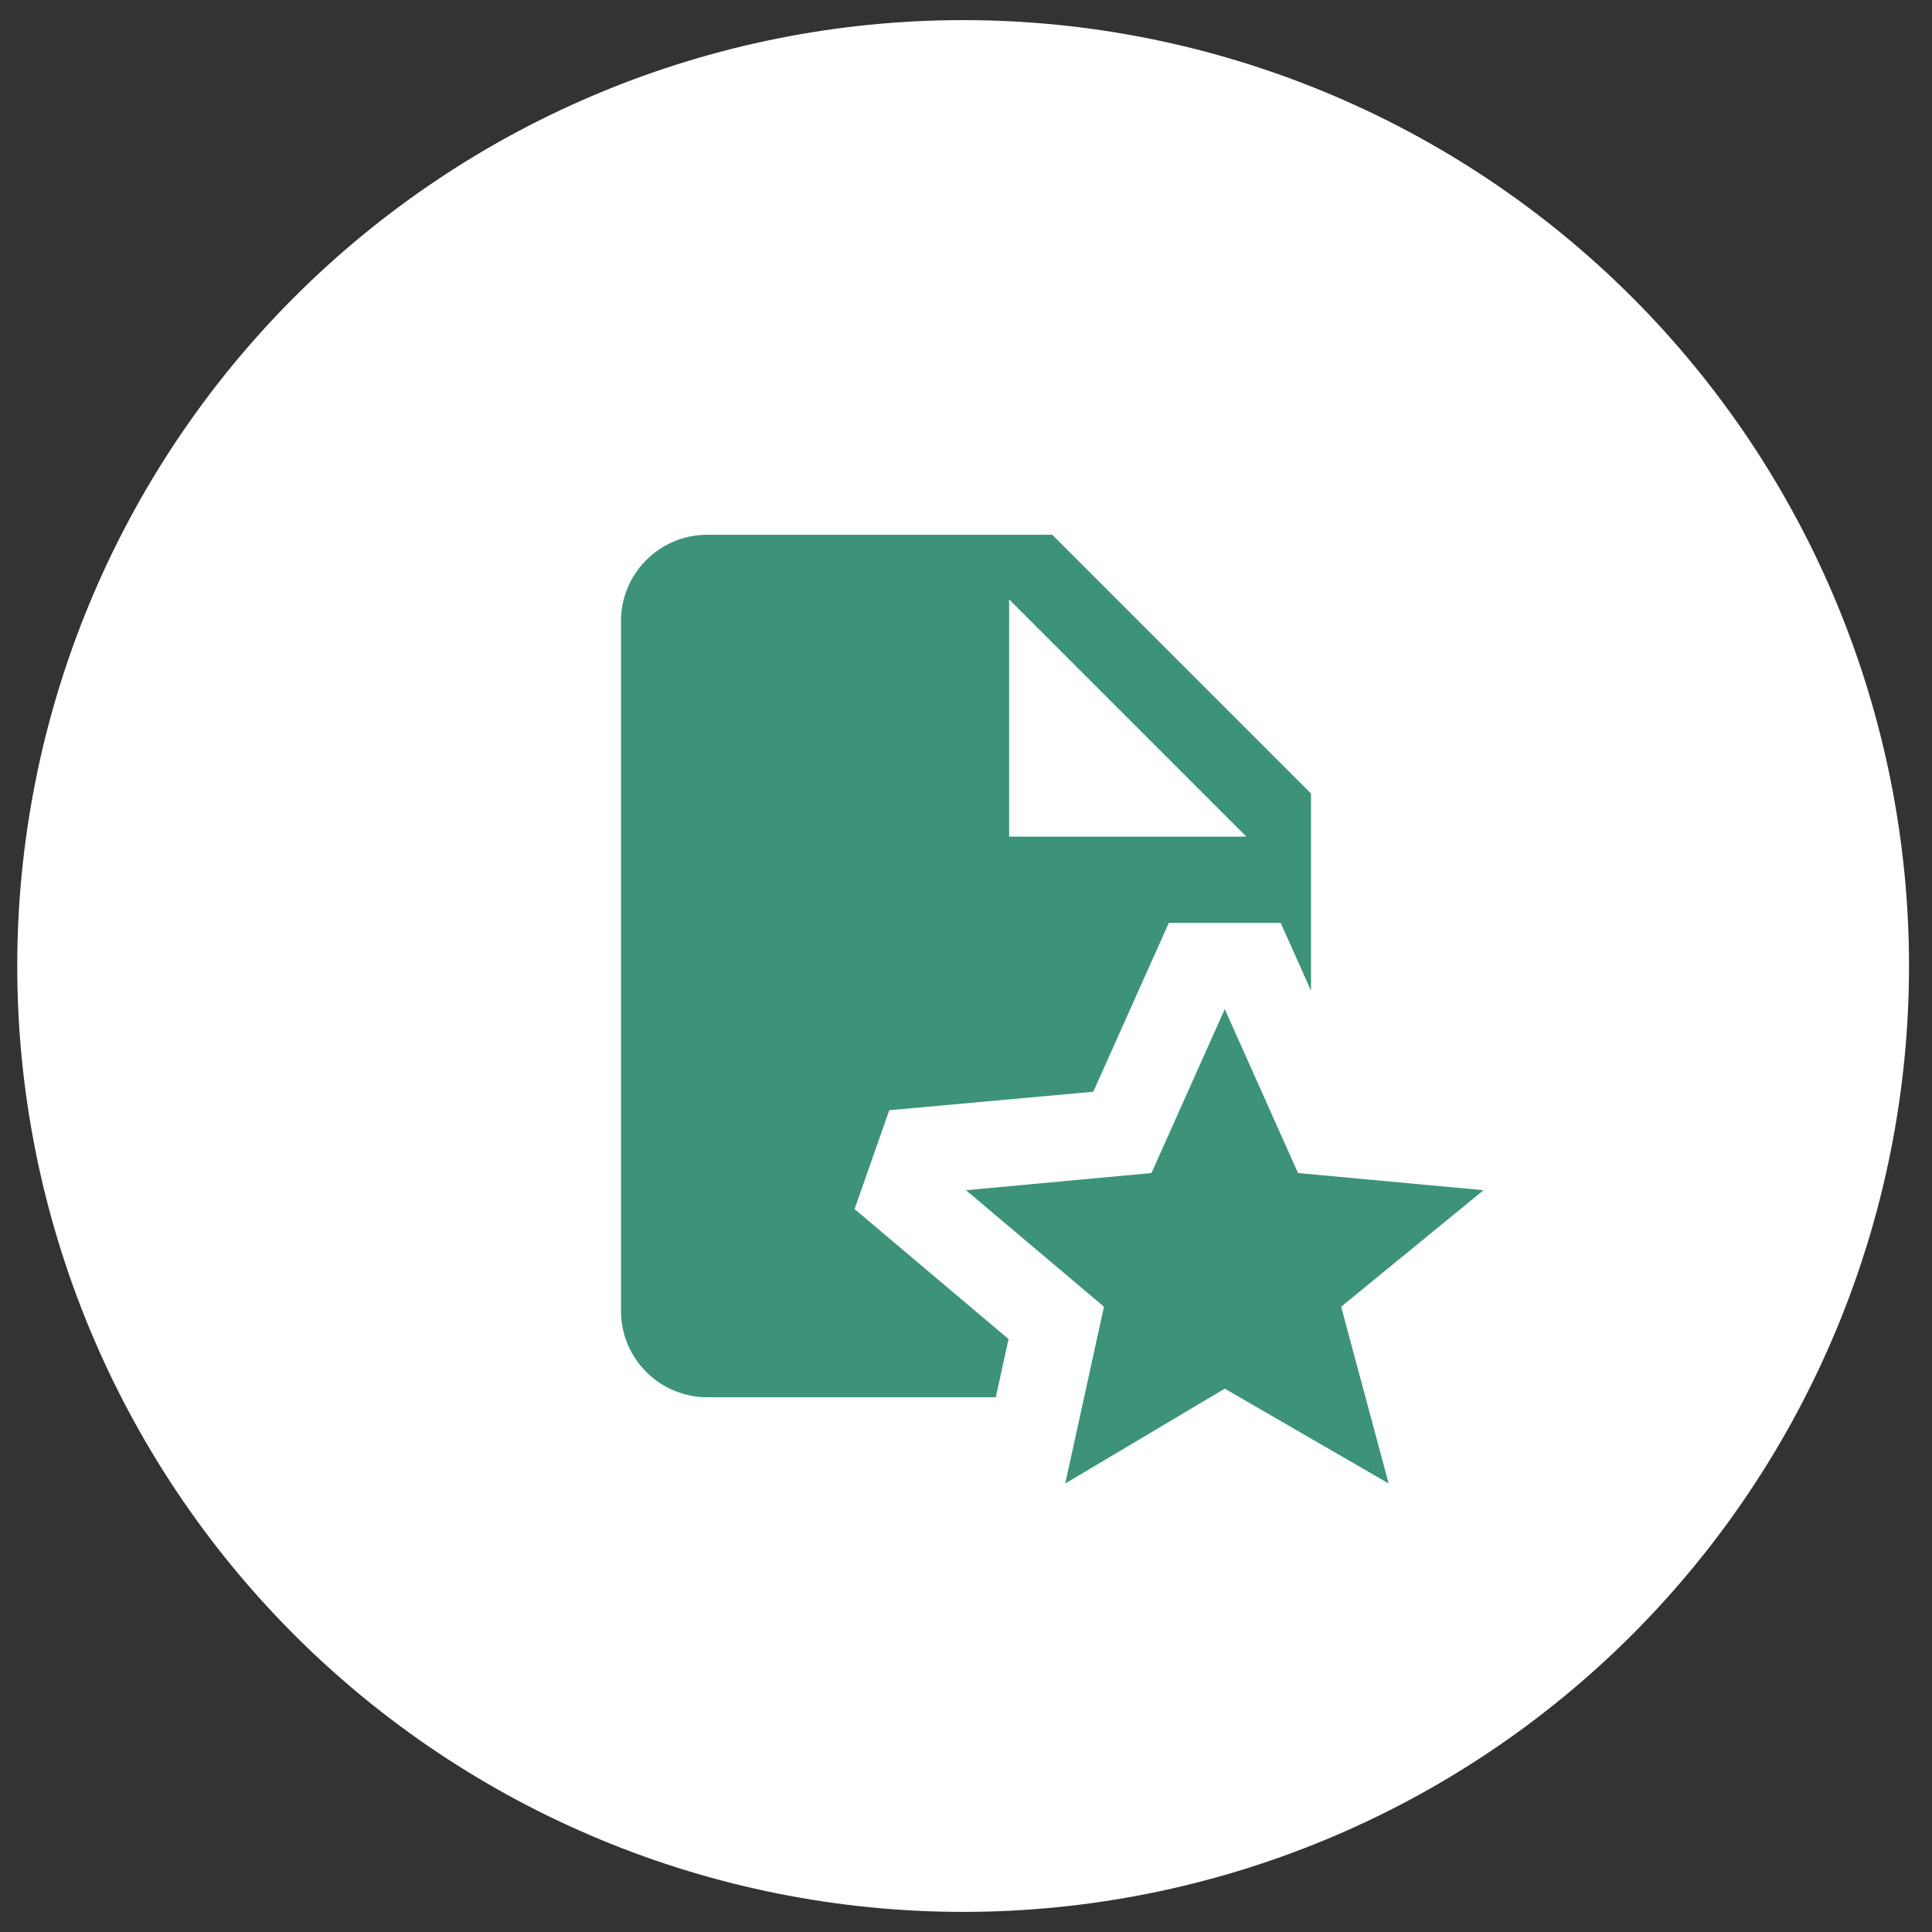
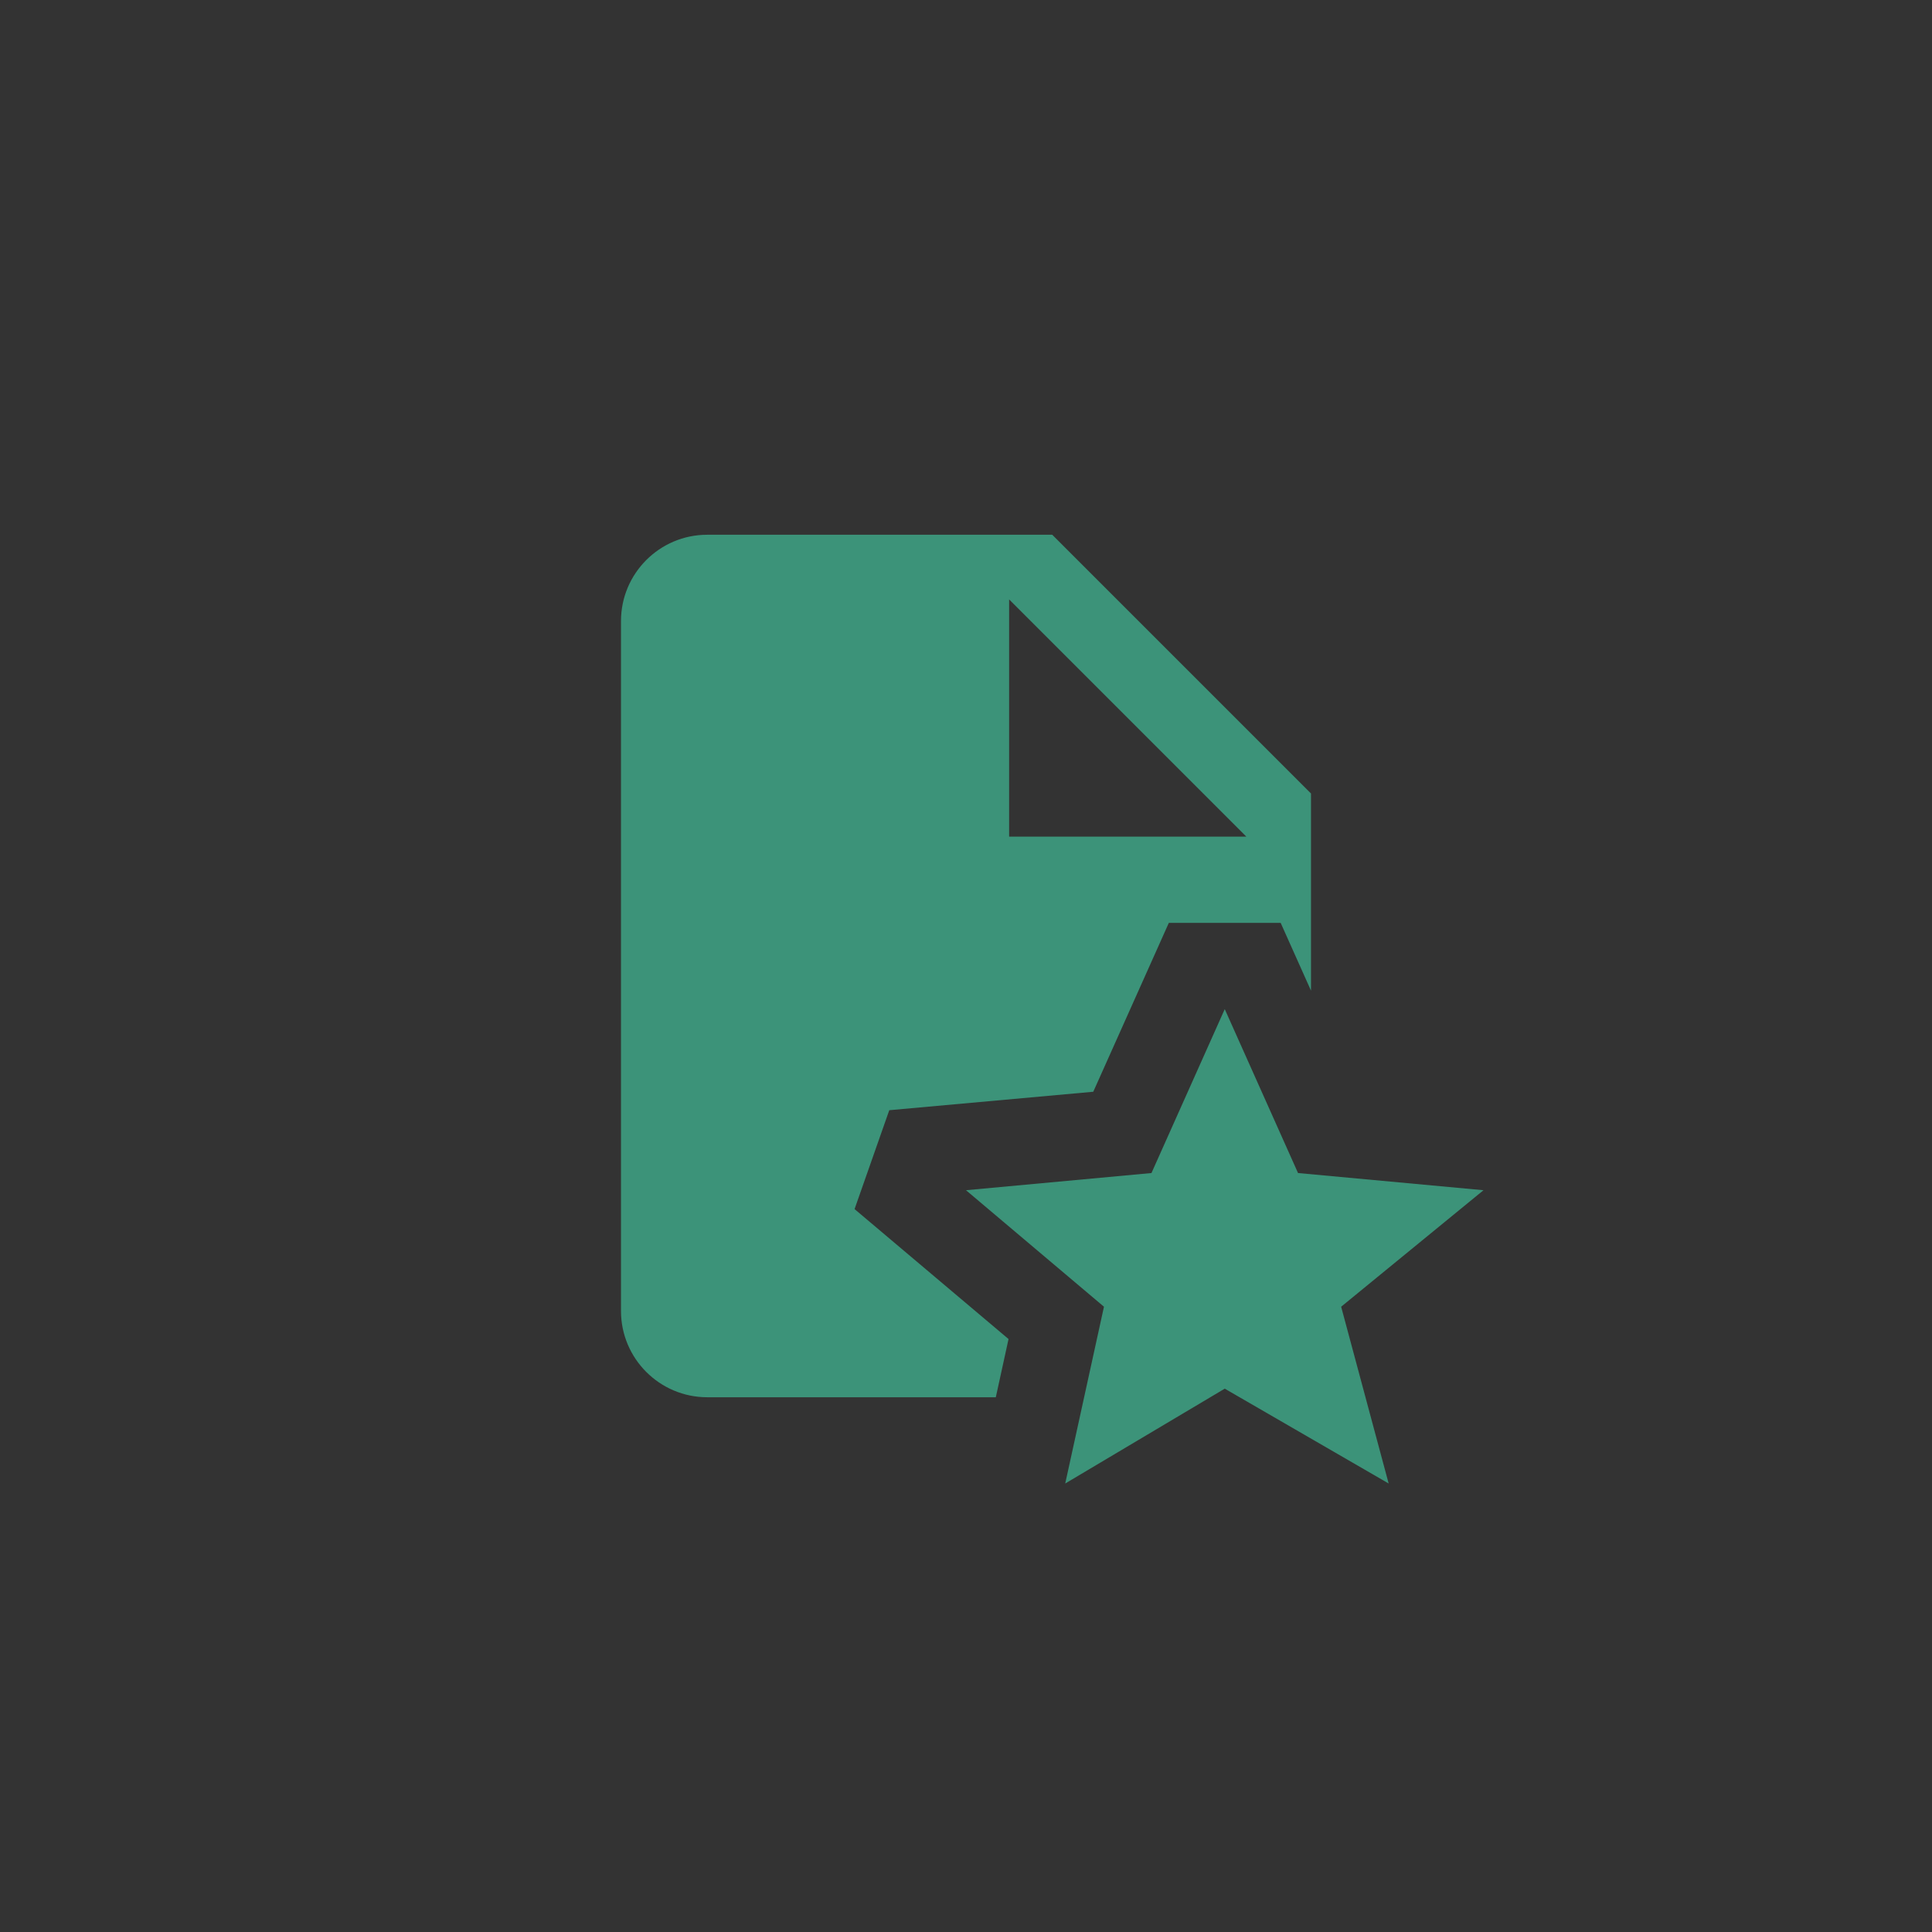
<svg xmlns="http://www.w3.org/2000/svg" width="56" height="56" viewBox="0 0 56 56" fill="none">
  <rect x="0" y="0" width="56" height="56" fill="#333333" stroke="none" />
  <g clip-path="url(#clip0_1_869)">
-     <path d="M27.917 55.417C35.188 55.417 42.162 52.529 47.304 47.387C52.446 42.245 55.334 35.272 55.334 28C55.334 20.729 52.446 13.755 47.304 8.613C42.162 3.472 35.188 0.583 27.917 0.583C20.646 0.583 13.672 3.472 8.53 8.613C3.389 13.755 0.5 20.729 0.5 28C0.5 35.272 3.389 42.245 8.53 47.387C13.672 52.529 20.646 55.417 27.917 55.417Z" fill="white" />
    <path d="M20.5 15.5C19.121 15.5 18 16.621 18 18V38C18 39.379 19.121 40.5 20.5 40.5H28.864L29.233 38.813L24.77 35.046L25.776 32.18L31.689 31.645L33.879 26.75H37.121L38 28.715V26.75V24.25V23L30.5 15.5H20.5ZM29.25 17.375L36.125 24.25H29.25V17.375ZM35.5 29.25L33.376 34.001L28 34.499L31.999 37.876L30.876 43L35.5 40.251L40.251 43L38.874 37.876L43 34.499L37.624 34.001L35.5 29.25Z" fill="#3C9379" />
  </g>
  <defs>
    <clipPath id="clip0_1_869">
      <rect width="54.834" height="54.834" fill="white" transform="translate(0.5 0.583)" />
    </clipPath>
  </defs>
</svg>